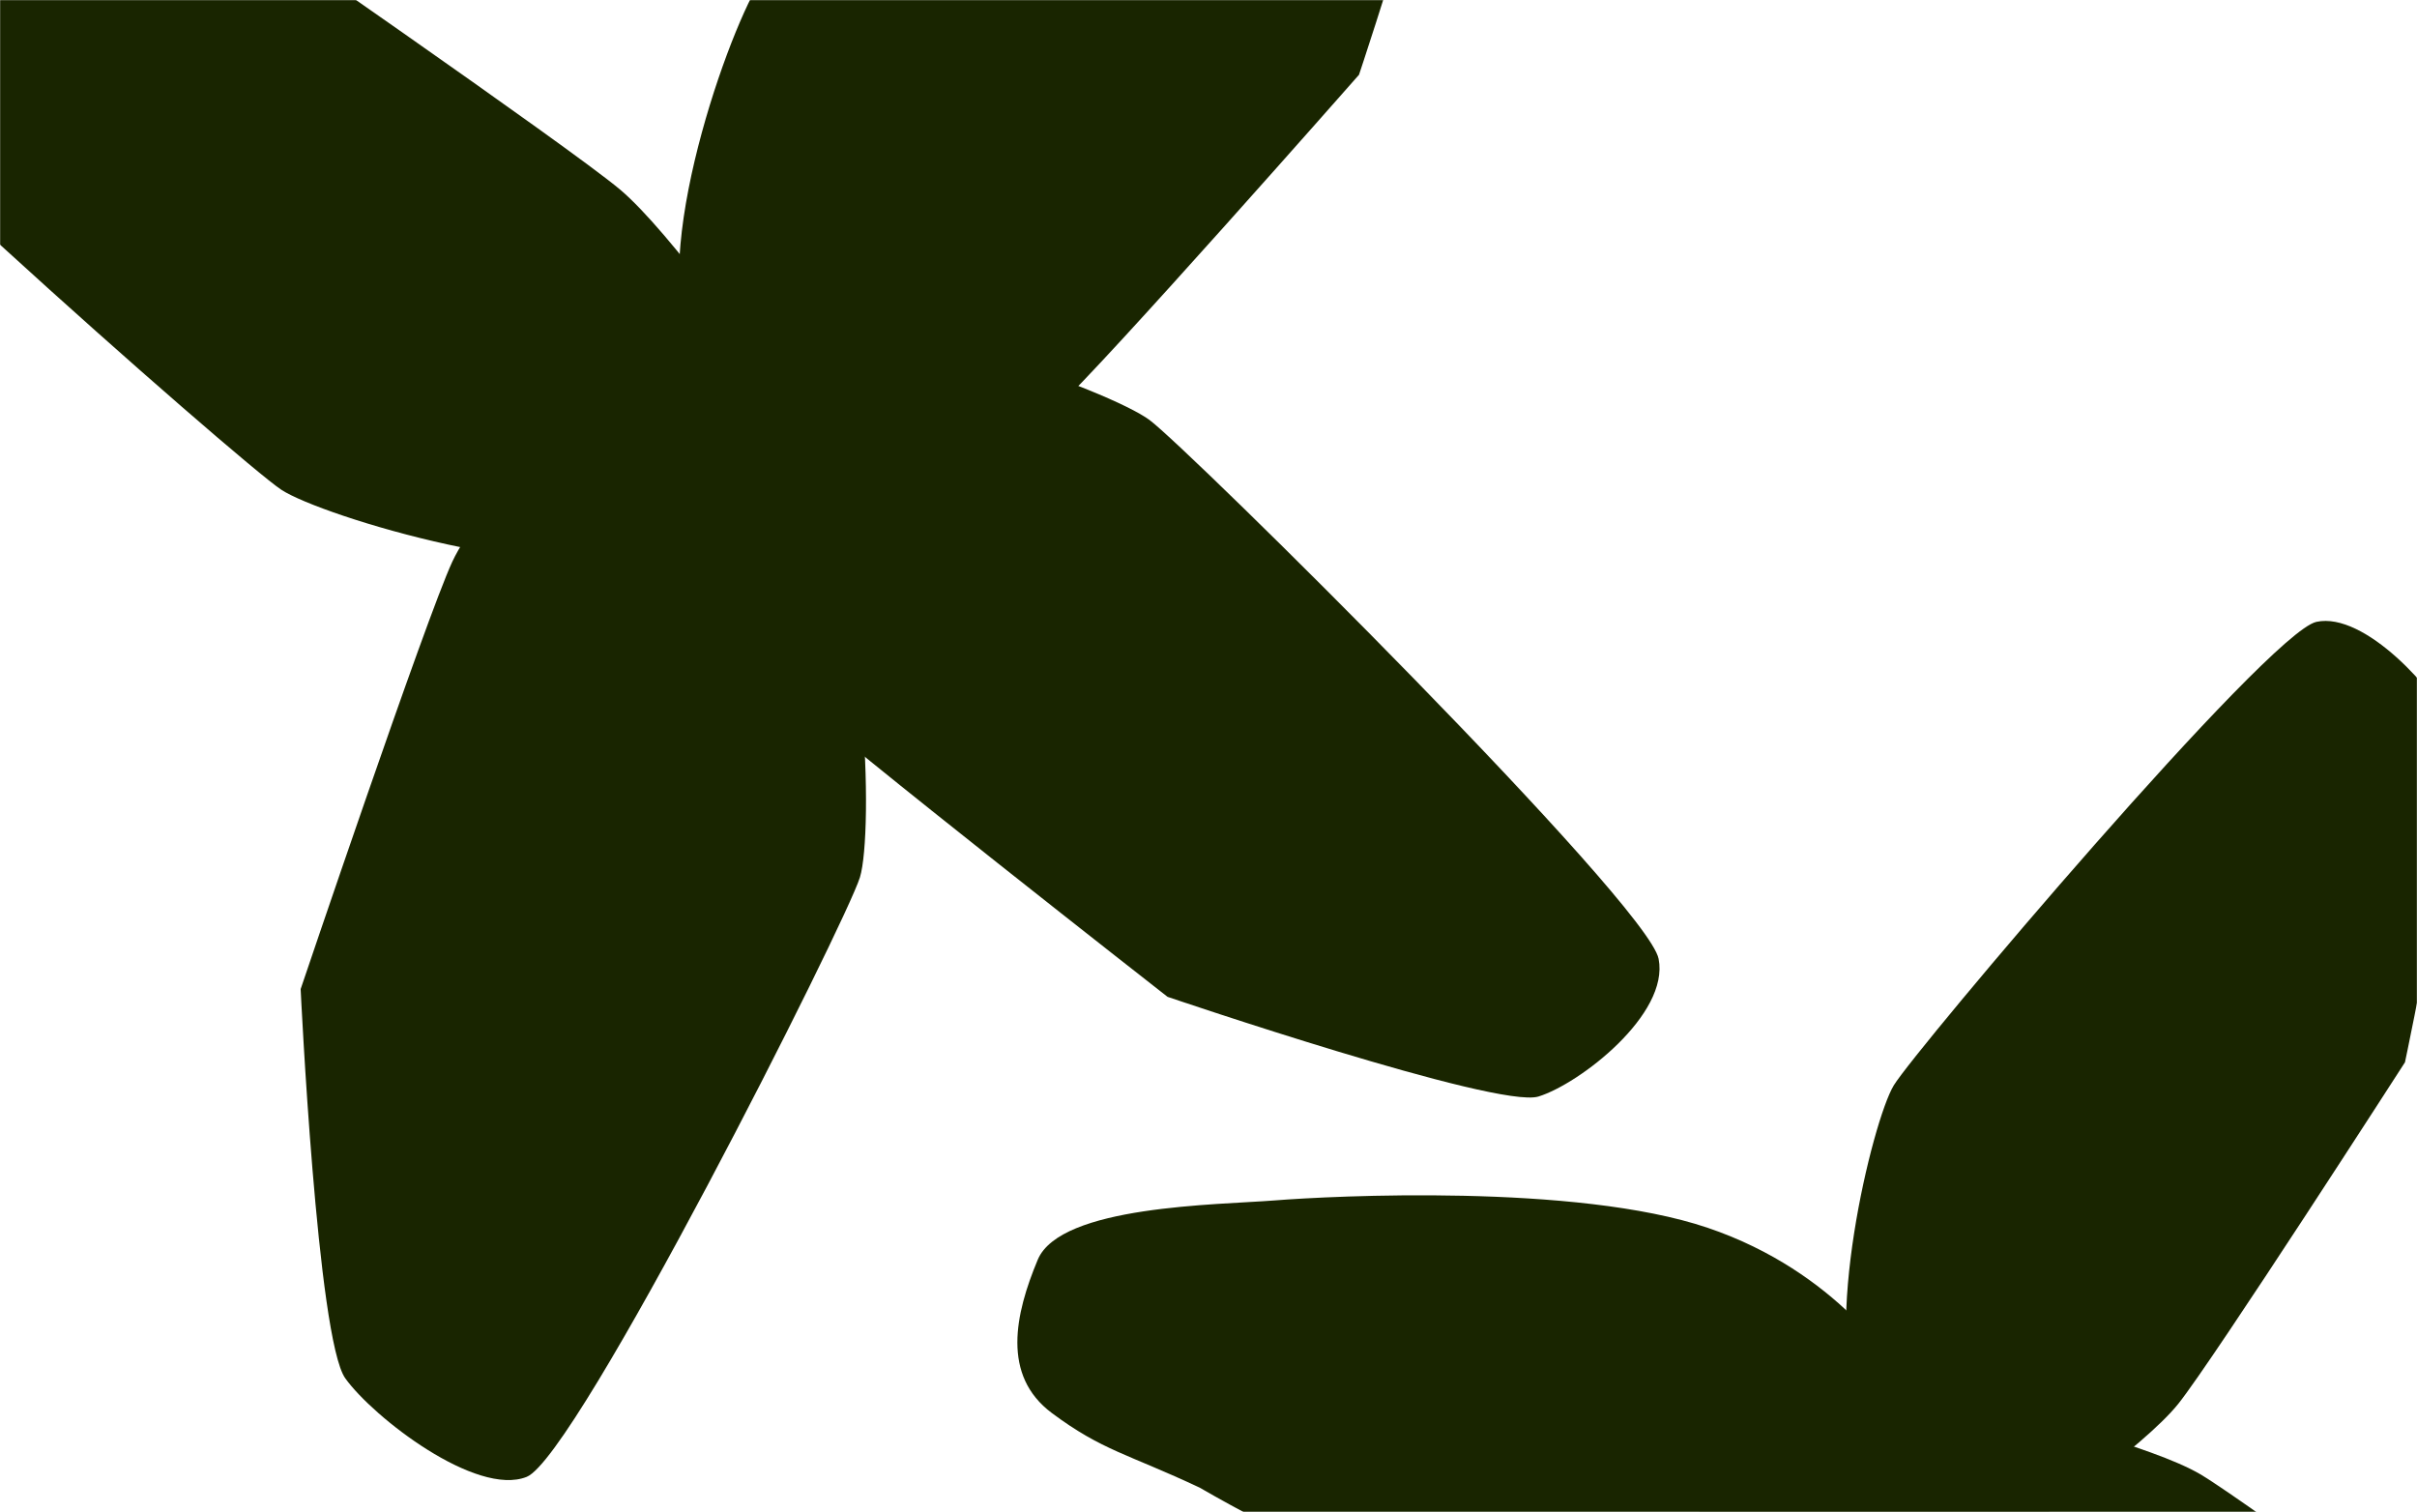
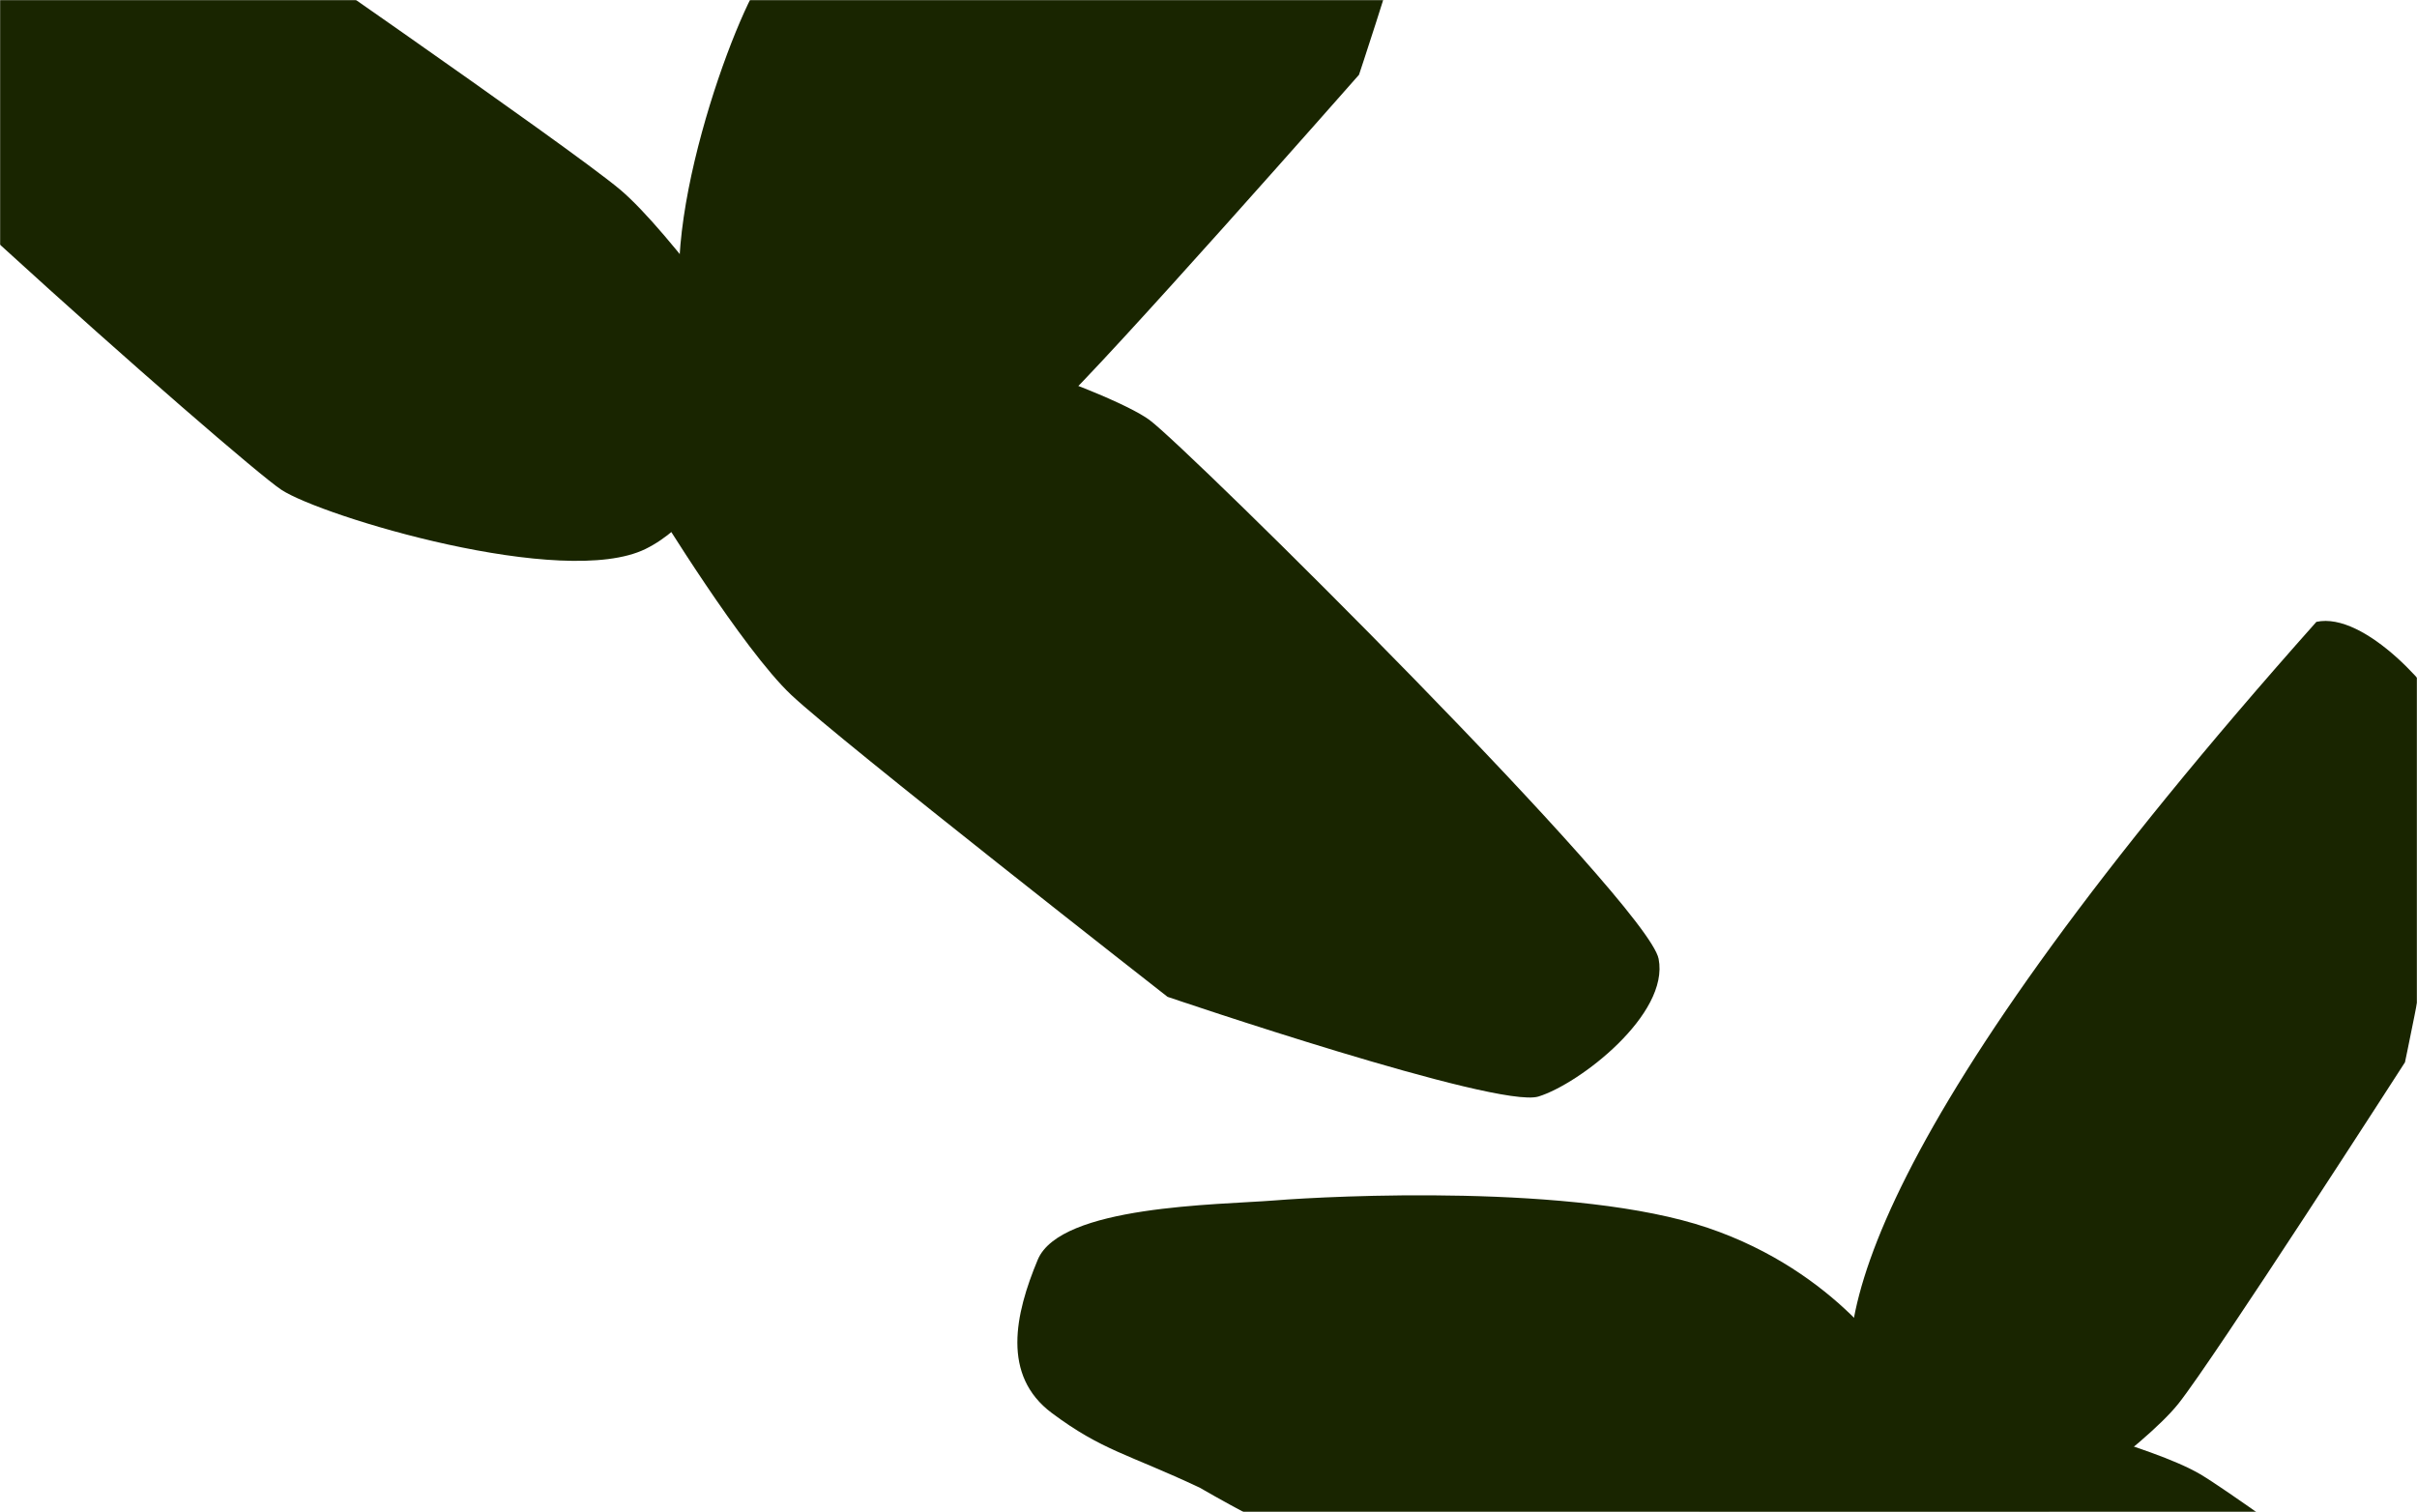
<svg xmlns="http://www.w3.org/2000/svg" width="1728" height="1081" viewBox="0 0 1728 1081" fill="none">
  <mask id="mask0_187_194" style="mask-type:alpha" maskUnits="userSpaceOnUse" x="0" y="0" width="1728" height="1081">
    <rect width="1728" height="1081" fill="#192500" />
  </mask>
  <g mask="url(#mask0_187_194)">
    <g style="mix-blend-mode:multiply">
-       <path d="M1449.21 1091.9C1449.21 1091.9 1532.07 1035.32 1557.4 1003.6C1582.75 971.846 1719.4 759.515 1719.4 759.515C1719.4 759.515 1764.51 546.759 1753.25 520.592C1741.97 494.409 1690.59 437.091 1656.07 444.615C1621.55 452.139 1369.3 750.597 1353.91 776.027C1338.54 801.422 1301.62 954.476 1330.4 1008.62C1359.17 1062.76 1449.24 1091.91 1449.24 1091.91" fill="#192500" />
+       <path d="M1449.21 1091.9C1449.21 1091.9 1532.07 1035.32 1557.4 1003.6C1582.75 971.846 1719.4 759.515 1719.4 759.515C1719.4 759.515 1764.51 546.759 1753.25 520.592C1741.97 494.409 1690.59 437.091 1656.07 444.615C1338.54 801.422 1301.62 954.476 1330.4 1008.62C1359.17 1062.76 1449.24 1091.91 1449.24 1091.91" fill="#192500" />
      <path d="M1440.79 1010.02C1440.79 1010.02 1538.23 1033.49 1573.16 1054.1C1608.08 1074.76 1810.97 1224.51 1810.97 1224.51C1810.97 1224.51 1928.55 1407.07 1927.32 1435.5C1926.06 1463.92 1898.39 1535.64 1863.51 1540.84C1828.64 1546.04 1487.22 1356.89 1463.82 1338.59C1440.46 1320.31 1351.69 1190.56 1359.36 1129.86C1367 1069.15 1440.79 1010.02 1440.79 1010.02" fill="#192500" />
      <path d="M1269.46 1003.64C1269.46 1003.64 1207.77 1082.73 1193.3 1120.71C1178.8 1158.65 1113.42 1402.48 1113.42 1402.48C1113.42 1402.48 1135.37 1618.84 1154.11 1640.33C1172.85 1661.82 1239.34 1700.76 1269.93 1683.1C1300.51 1665.43 1449.85 1304.37 1456.72 1275.46C1463.63 1246.57 1452.07 1089.6 1408.14 1046.77C1364.2 1003.99 1269.42 1003.62 1269.42 1003.62" fill="#192500" />
      <path d="M1355.19 978.105C1355.19 978.105 1314.54 909.498 1220.79 877.809C1127.05 846.12 952.02 855.021 911.346 858.265C870.672 861.509 758.161 861.775 741.914 900.684C725.668 939.593 715.955 983.383 752.01 1010.28C788.066 1037.18 806.209 1039.41 857.651 1063.6C915.93 1097.44 981.875 1125.68 1035.99 1166.06C1090.1 1206.43 1205.43 1214.37 1239.29 1204.76C1273.2 1195.12 1342.65 1170.91 1375.12 1119.12C1407.59 1067.33 1400.01 1063.71 1399.28 1042.65C1398.57 1021.55 1355.17 978.14 1355.17 978.14" fill="#192500" />
    </g>
    <g style="mix-blend-mode:multiply">
-       <path d="M417.551 282.637C417.551 282.637 342.258 361.018 323.407 401.529C304.559 441.977 214.947 707.154 214.947 707.154C214.947 707.154 226.789 957.488 246.868 985.477C266.947 1013.47 340.524 1070.29 376.529 1055.92C412.533 1041.54 605.181 658.8 614.814 627.199C624.477 595.634 620.867 414.825 573.332 357.829C525.765 300.859 417.551 282.637 417.551 282.637Z" fill="#192500" />
      <path d="M547.582 263.673C547.582 263.673 479.885 166.196 443.097 135.351C406.337 104.542 162.093 -64.272 162.093 -64.272C162.093 -64.272 -77.439 -129.628 -105.929 -118.627C-134.449 -107.66 -195.368 -53.366 -185.047 -13.847C-174.725 25.672 171.988 331.088 201.169 350.19C230.349 369.292 402.888 421.358 461.564 392.463C520.24 363.568 547.613 263.647 547.613 263.647" fill="#192500" />
      <path d="M619.498 365.564C619.498 365.564 722.035 321.61 755.143 291.699C788.252 261.788 971.595 53.467 971.595 53.467C971.595 53.467 1049.18 -178.079 1039.31 -210.733C1029.41 -243.422 976.832 -321.607 936.038 -321.577C895.243 -321.547 567.932 -43.721 547.132 -18.56C526.3 6.628 465.317 172.061 492.1 241.008C518.884 309.955 619.528 365.6 619.528 365.6" fill="#192500" />
      <path d="M469.157 363.182C469.157 363.182 530.813 464.029 565.758 496.904C600.672 529.804 834.718 712.706 834.718 712.706C834.718 712.706 1070.64 793.012 1099.89 783.983C1129.17 774.989 1193.66 725.281 1185.8 685.526C1177.94 645.771 849.871 321.06 821.804 300.258C793.797 279.464 624.162 216.672 563.53 241.391C502.897 266.109 469.128 363.148 469.128 363.148" fill="#192500" />
    </g>
  </g>
</svg>